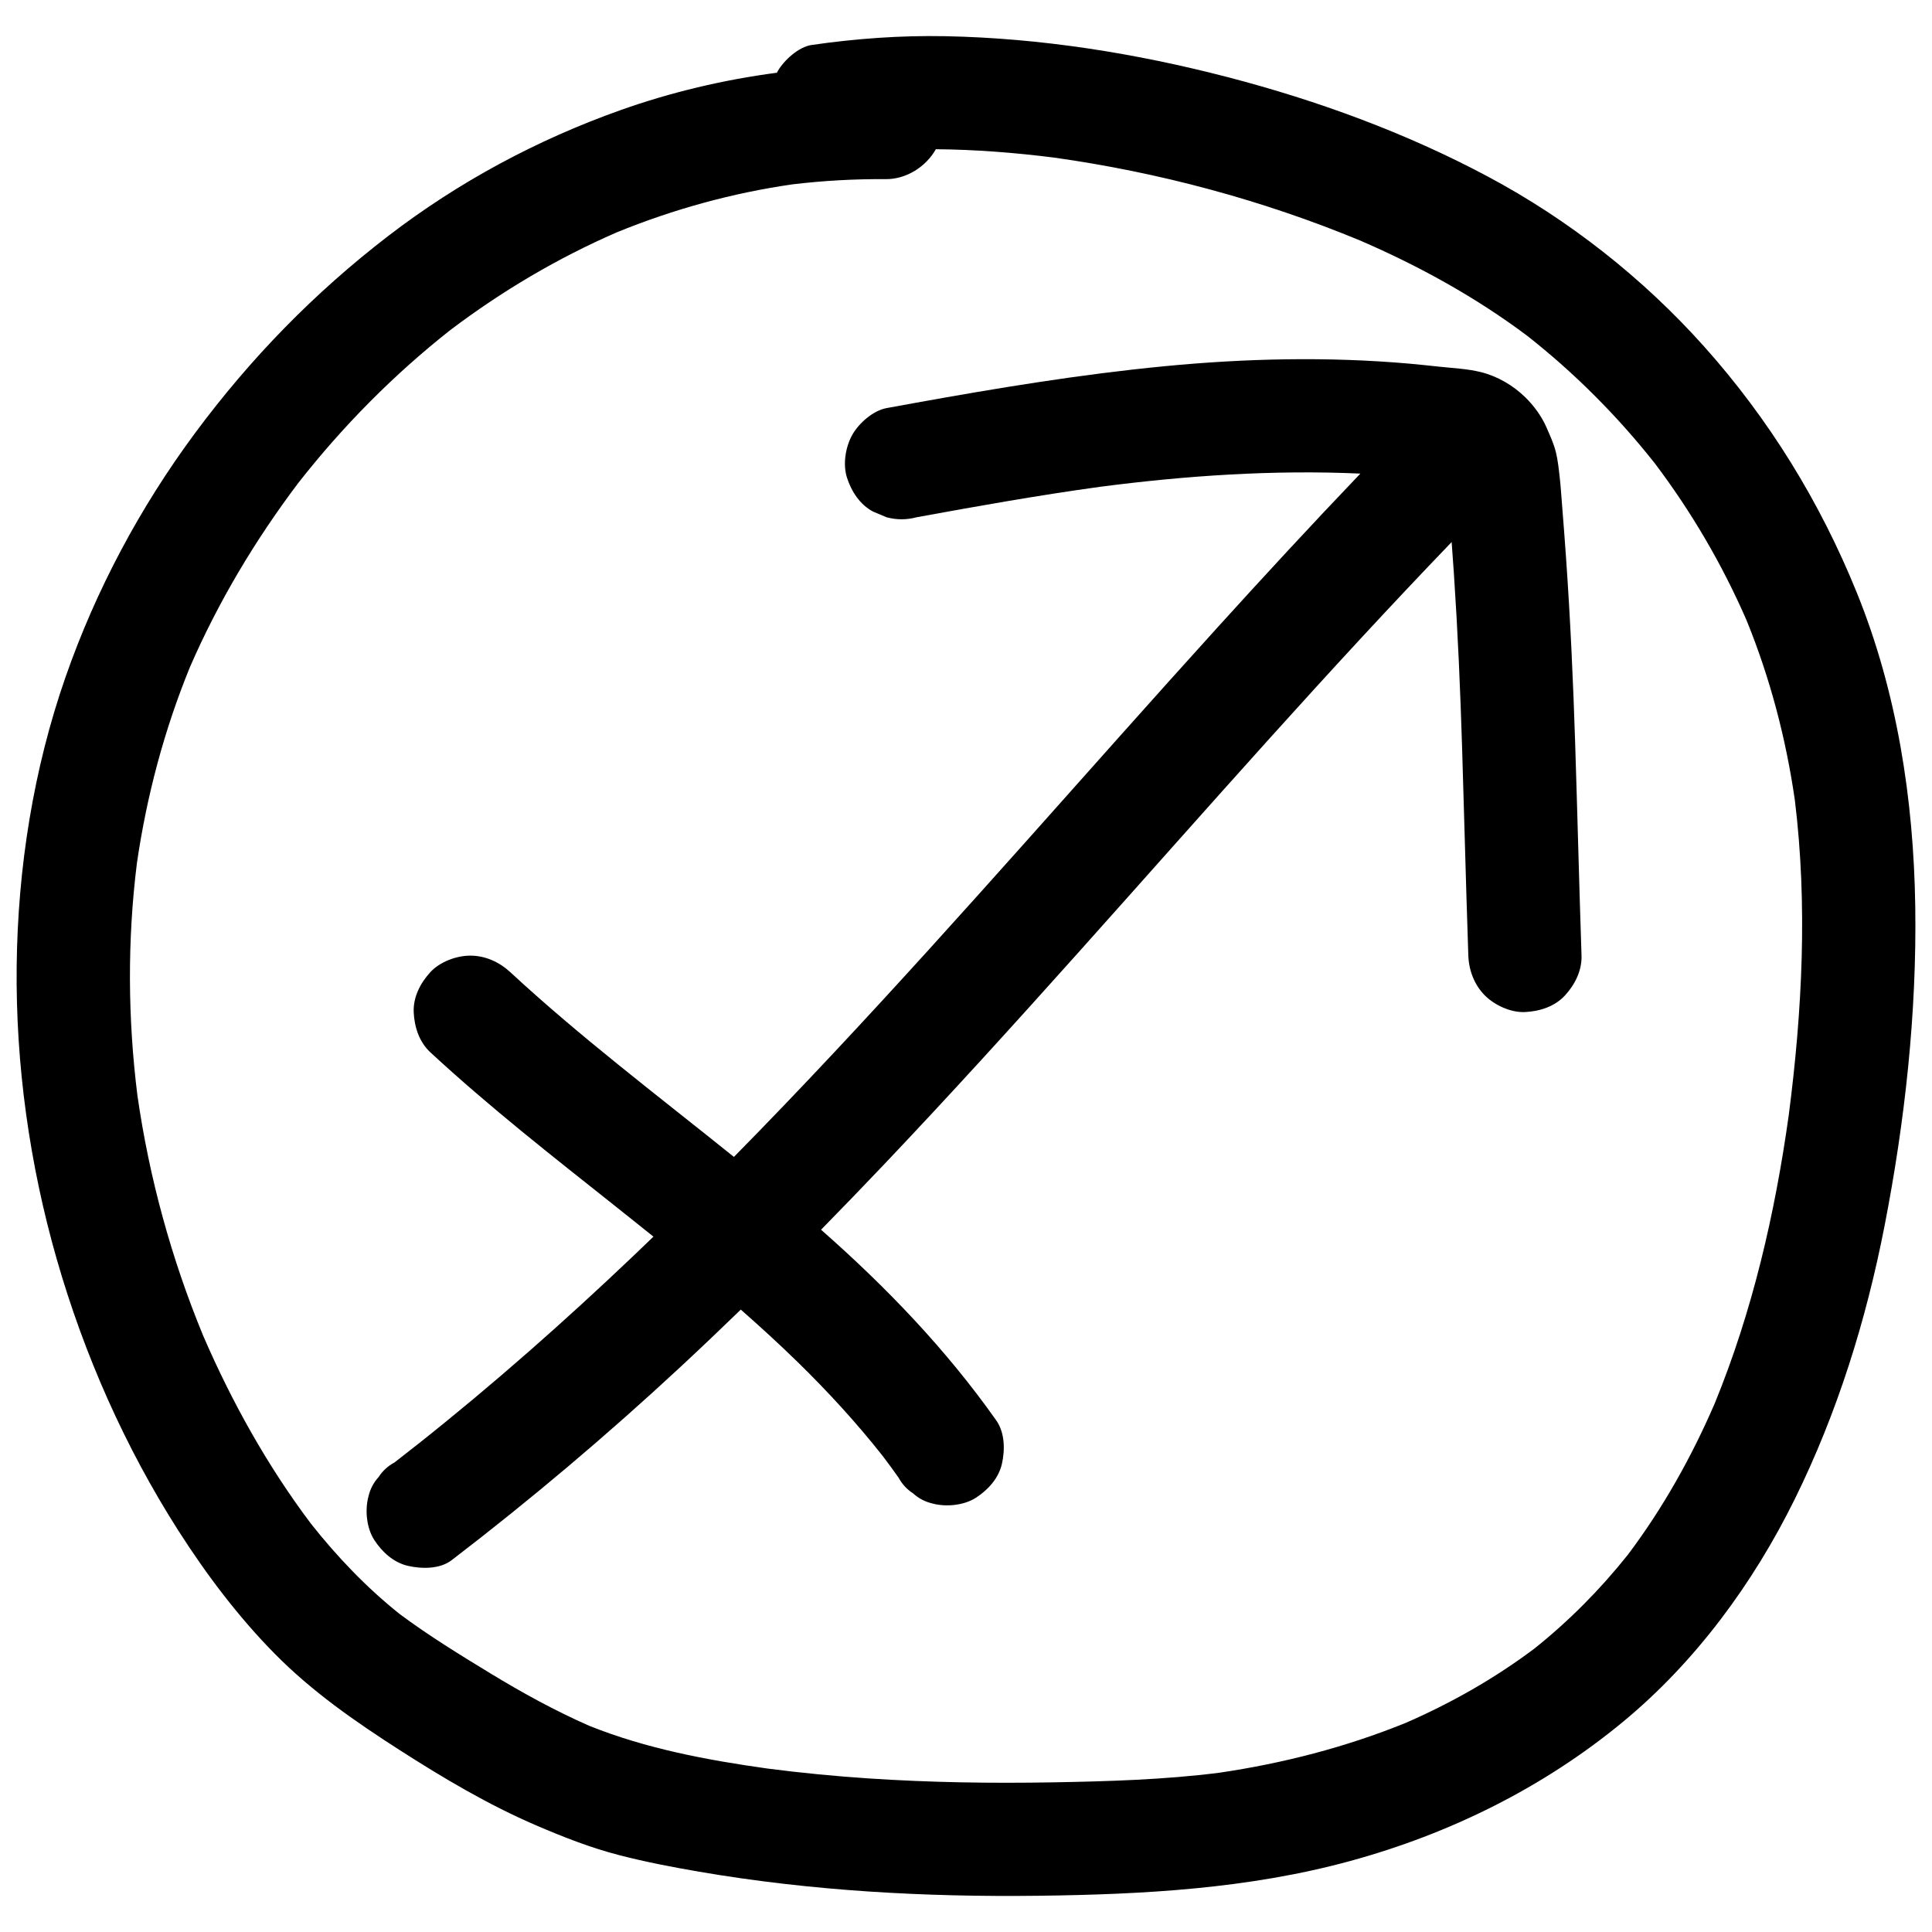
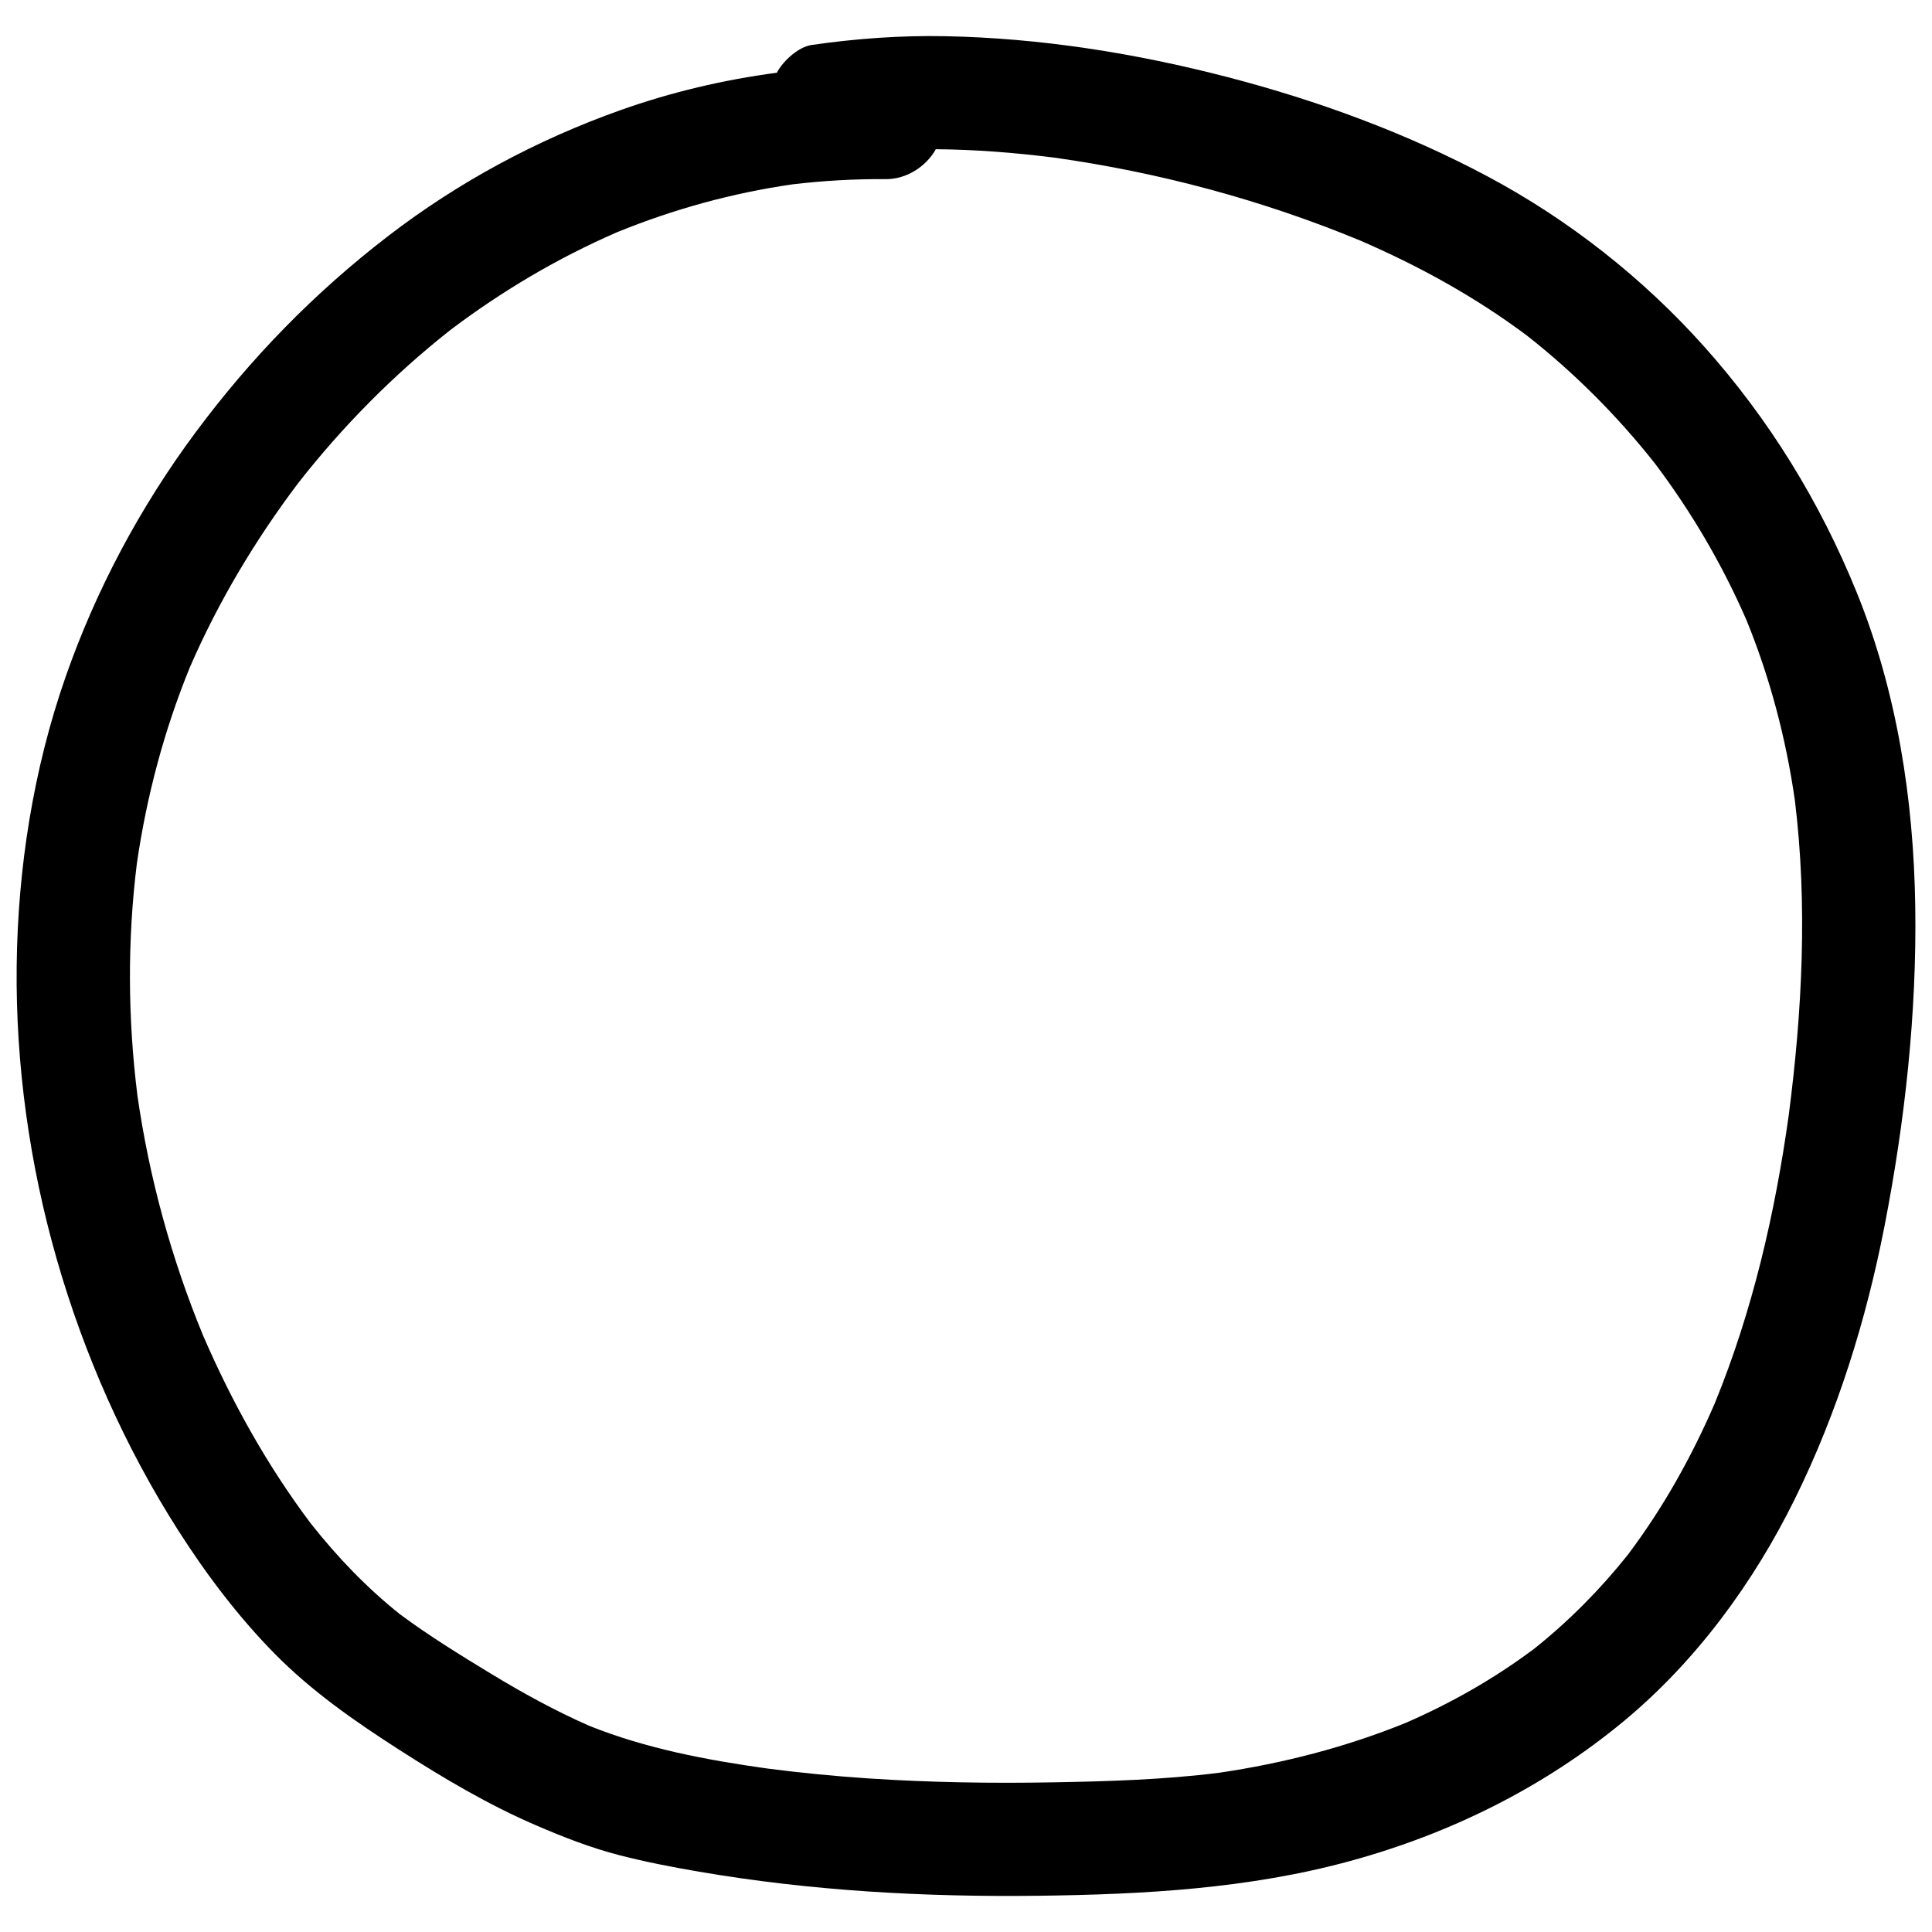
<svg xmlns="http://www.w3.org/2000/svg" enable-background="new 0 0 512 512" viewBox="0 0 512 512">
  <g id="Aries" />
  <g id="Taurus" />
  <g id="Gemini" />
  <g id="Cancer" />
  <g id="Leo" />
  <g id="Virgo" />
  <g id="Libra" />
  <g id="Scorpio" />
  <g id="Sagittarius" />
  <g id="Capricorn" />
  <g id="Aquarius" />
  <g id="Pisces" />
  <g id="Aries_Circle" />
  <g id="Taurus_Circle" />
  <g id="Gemini_Circle" />
  <g id="Cancer_Circle" />
  <g id="Leo_Circle" />
  <g id="Virgo_Circle" />
  <g id="Libra_Circle" />
  <g id="Scorpio_Circle" />
  <g id="Sagittarius_Circle">
    <g>
-       <path d="m415.028 147.953c-.326-4.666-.679-9.331-1.055-13.993-.202-2.5-.357-5.011-.637-7.504-.244-2.174-.482-4.459-1.007-6.612-.55-2.255-1.536-4.368-2.455-6.491-1.29-2.979-3.314-5.766-5.619-8.029-3.253-3.193-7.404-5.625-11.843-6.721-3.472-.857-7.097-1.021-10.646-1.394-2.745-.288-5.486-.595-8.236-.837-21.658-1.904-43.451-1.403-65.075.694-22.109 2.143-44.051 5.752-65.9 9.7-2.539.459-5.077.922-7.615 1.386-3.512.643-7.223 3.917-8.964 6.893-1.881 3.215-2.679 7.954-1.512 11.558 1.175 3.63 3.424 7.131 6.893 8.964 1.194.504 2.389 1.008 3.583 1.512 2.658.714 5.317.714 7.975 0 16.147-2.955 32.314-5.826 48.577-8.067 22.878-2.976 45.958-4.541 69.02-3.503-12.984 13.578-25.729 27.384-38.346 41.304-16.956 18.707-33.688 37.615-50.498 56.452-16.788 18.812-33.656 37.557-50.9 55.953-8.65 9.227-17.395 18.366-26.27 27.378-10.186-8.194-20.497-16.237-30.659-24.458-9.758-7.894-19.38-15.963-28.592-24.492-2.892-2.678-6.607-4.393-10.607-4.393-3.679 0-8.074 1.634-10.607 4.393-2.624 2.859-4.572 6.612-4.393 10.607.174 3.889 1.455 7.886 4.393 10.607 15.577 14.423 32.309 27.514 48.924 40.703 3.411 2.708 6.817 5.425 10.214 8.156-1.784 1.722-3.57 3.443-5.366 5.152-18.186 17.303-37.017 33.942-56.684 49.547-2.148 1.704-4.309 3.39-6.476 5.07-.031.023-.061.047-.091.07-1.748.943-3.151 2.23-4.209 3.863-1.326 1.449-2.221 3.149-2.685 5.101-.989 3.591-.542 8.372 1.512 11.558 2.065 3.203 5.14 6.022 8.964 6.893 3.65.831 8.438.878 11.558-1.512 21.031-16.11 41.243-33.198 60.654-51.227 5.381-4.998 10.699-10.064 15.97-15.178 5.146 4.522 10.204 9.143 15.106 13.935 7.992 7.813 15.565 16.058 22.486 24.837 1.425 1.881 2.828 3.779 4.189 5.707.943 1.748 2.23 3.151 3.863 4.209 1.449 1.326 3.149 2.221 5.101 2.685 3.591.989 8.372.542 11.558-1.512 3.203-2.065 6.022-5.14 6.893-8.964.852-3.742.79-8.297-1.512-11.558-13.277-18.804-29.169-35.34-46.413-50.509 5.613-5.723 11.182-11.49 16.701-17.303 17.467-18.396 34.509-37.189 51.427-56.089 17.002-18.994 33.879-38.099 50.944-57.035 15.767-17.496 31.714-34.834 48.04-51.81.208 2.838.421 5.675.609 8.514.51 7.69.94 15.386 1.293 23.085.701 15.263 1.107 30.538 1.539 45.811.303 10.716.62 21.431.979 32.145.132 3.926 1.583 7.796 4.393 10.607 2.602 2.602 6.87 4.561 10.607 4.393 3.879-.174 7.903-1.448 10.607-4.393 2.642-2.878 4.528-6.593 4.393-10.607-.631-18.806-1.085-37.617-1.692-56.423-.521-16.29-1.265-32.569-2.401-48.828z" />
      <path d="m507.561 240.119c-.429-28.247-4.821-56.749-15.47-83.021-9.742-24.034-23.221-45.979-40.538-65.331-16.219-18.126-35.833-33.555-57.296-45.001-21.647-11.544-45.06-20.113-68.774-26.289-24.398-6.354-49.749-10.398-74.983-10.885-11.89-.229-23.643.628-35.407 2.325-3.453.498-7.29 4.033-8.964 6.893-.085.146-.156.31-.237.462-14.126 1.862-28.075 5.161-41.444 9.912-22.124 7.861-42.927 19.032-61.547 33.338-19.554 15.023-36.465 32.368-51.154 52.175-14.598 19.684-26.285 41.546-34.365 64.691-8.55 24.492-12.675 50.706-12.962 76.617-.289 26.126 3.413 52.545 10.609 77.654 7.241 25.268 18.082 49.812 32.239 71.972 7.427 11.625 15.867 22.819 25.563 32.653 9.845 9.986 21.257 17.91 33.012 25.456 11.626 7.463 23.557 14.549 36.27 20.014 7.165 3.081 14.401 5.918 21.963 7.873 6.997 1.809 14.13 3.181 21.251 4.402 29.727 5.098 59.892 6.744 90.019 6.365 27.735-.349 55.528-1.855 82.416-9.194 26.44-7.217 51.222-19.445 72.373-36.922 19.237-15.896 34.511-36.723 45.514-59.031 11.287-22.883 18.905-47.382 23.779-72.386 5.412-27.772 8.563-56.429 8.133-84.742zm-33.537 55.49c-3.641 26.066-9.612 51.927-19.608 76.323-6.144 14.198-13.717 27.749-23.034 40.112-7.321 9.183-15.588 17.535-24.769 24.861-10.548 7.909-22.032 14.435-34.119 19.69-15.878 6.443-32.54 10.728-49.485 13.214-14.509 1.828-29.158 2.265-43.768 2.527-16.368.293-32.755.052-49.093-1.037-8.947-.597-17.874-1.462-26.767-2.618-16.063-2.249-32.155-5.276-47.24-11.33-9.026-3.972-17.681-8.72-26.103-13.843-8.169-4.968-16.422-10.048-24.109-15.764-8.792-7.015-16.573-15.157-23.543-23.974-11.53-15.32-20.958-32.242-28.559-49.83-8.414-20.406-14.281-41.799-17.413-63.648-2.548-20.425-2.679-41.106-.133-61.536 2.592-17.836 7.245-35.319 14.07-52.004 7.525-17.309 17.294-33.654 28.66-48.714 11.794-15.067 25.302-28.736 40.336-40.578 13.637-10.312 28.402-19.056 44.083-25.878 14.941-6.107 30.552-10.415 46.532-12.721 8.227-.984 16.501-1.449 24.789-1.386 5.392.041 10.626-3.252 13.257-7.931 10.482.087 20.967.912 31.35 2.222 27.778 3.905 55.194 11.247 81.116 21.984 15.662 6.779 30.59 15.002 44.261 25.243 12.573 9.895 23.907 21.261 33.822 33.815 9.702 12.856 17.871 26.802 24.296 41.572 6.241 15.318 10.438 31.296 12.8 47.663 3.402 27.753 1.962 55.896-1.629 83.566z" />
    </g>
  </g>
  <g id="Capricorn_Circle" />
  <g id="Aquarius_Circle" />
  <g id="Pisces_Circle" />
</svg>